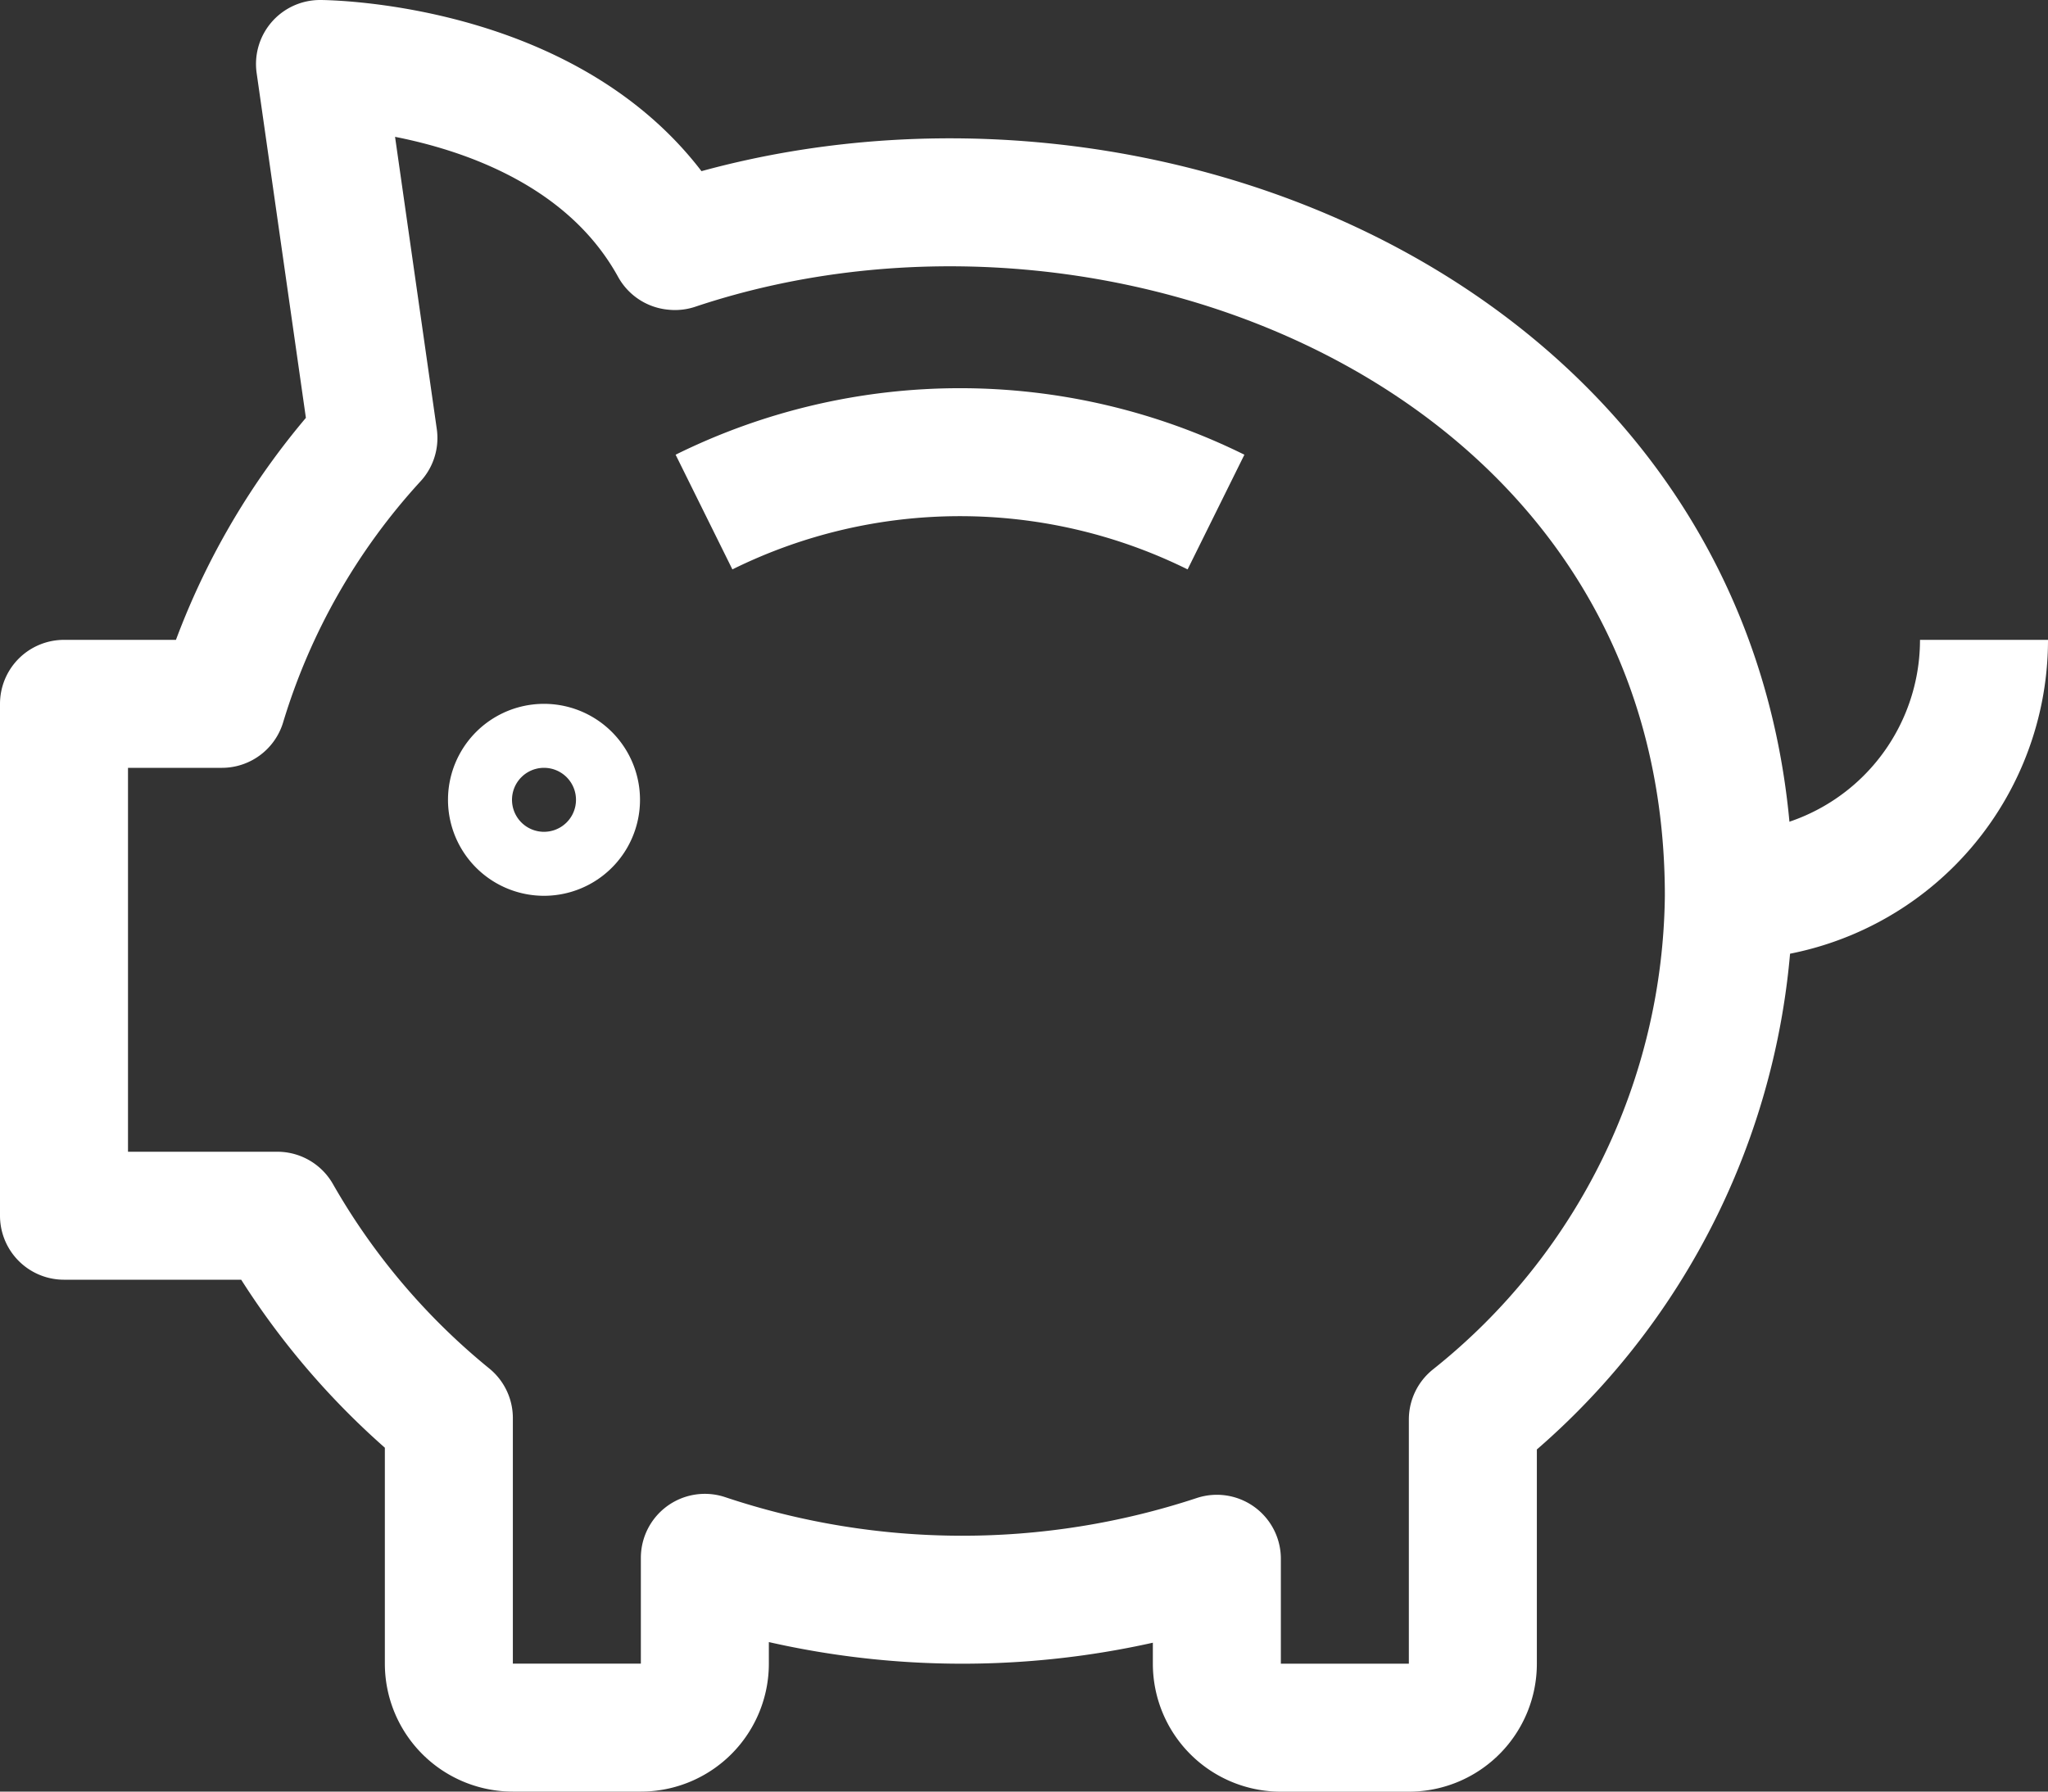
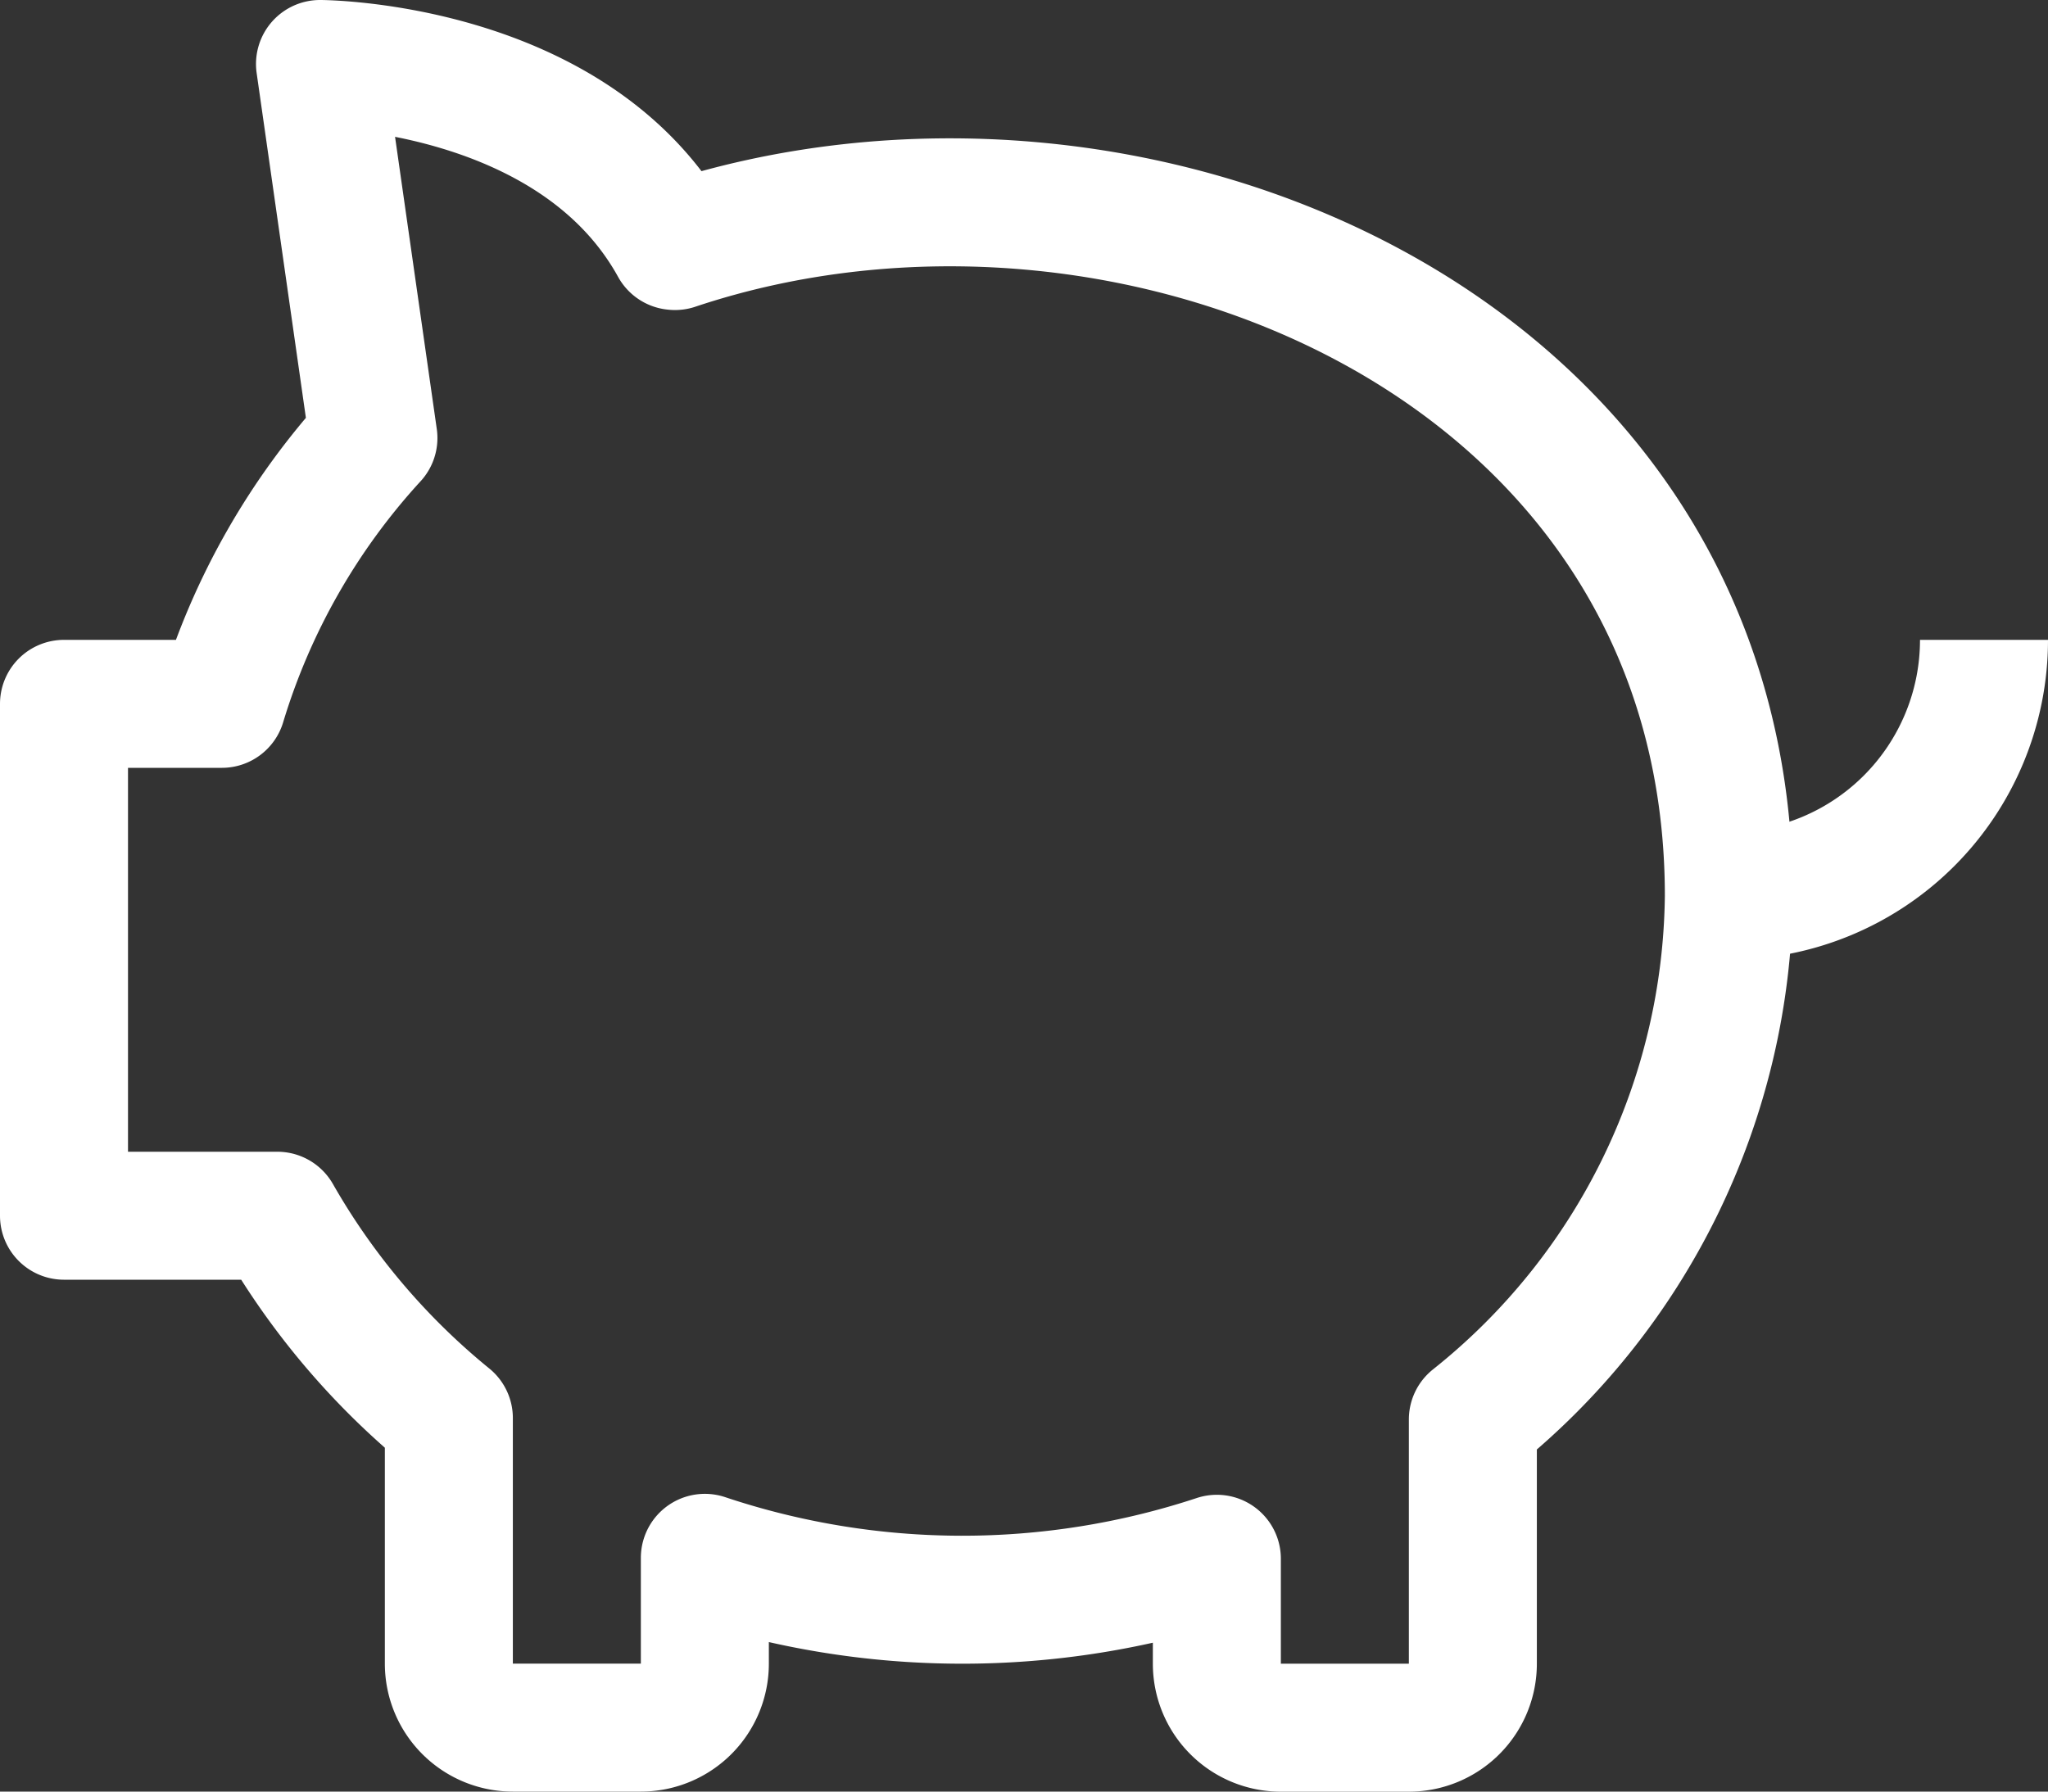
<svg xmlns="http://www.w3.org/2000/svg" xmlns:xlink="http://www.w3.org/1999/xlink" width="24" height="21">
  <rect width="100%" height="100%" fill="#333333" stroke="none" />
  <defs>
    <path id="A" d="M953.25 3427.5a3 3 0 0 1-3 3" />
-     <path id="B" d="M938.25 3426.002a6.763 6.763 0 0 1 6 0" />
-     <path id="C" d="M936.375 3429a.375.375 0 1 0 0 .75.375.375 0 0 0 0-.75" />
    <path id="D" d="M937.9 3422.883c-1.174-2.127-4.15-2.133-4.15-2.133l.626 4.384a8.058 8.058 0 0 0-1.776 3.116h-1.85v6h2.5a8.467 8.467 0 0 0 2.01 2.372v2.878a.75.75 0 0 0 .75.75h1.5a.75.75 0 0 0 .75-.75v-1.24a9.512 9.512 0 0 0 6 .011v1.23a.75.75 0 0 0 .75.75h1.5a.75.75 0 0 0 .75-.75v-2.863a7.941 7.941 0 0 0 3-6.137c0-6.494-7.05-9.39-12.35-7.617z" />
  </defs>
  <g stroke-width="1.5" transform="translate(-930 -3420)" stroke-miterlimit="50" stroke-linejoin="round" stroke="#fff" fill="#fff">
    <use xlink:href="#A" fill-opacity="0" />
    <use xlink:href="#B" fill-opacity="0" />
    <use xlink:href="#C" fill-opacity="0" />
    <use xlink:href="#D" fill-opacity="0" />
  </g>
</svg>